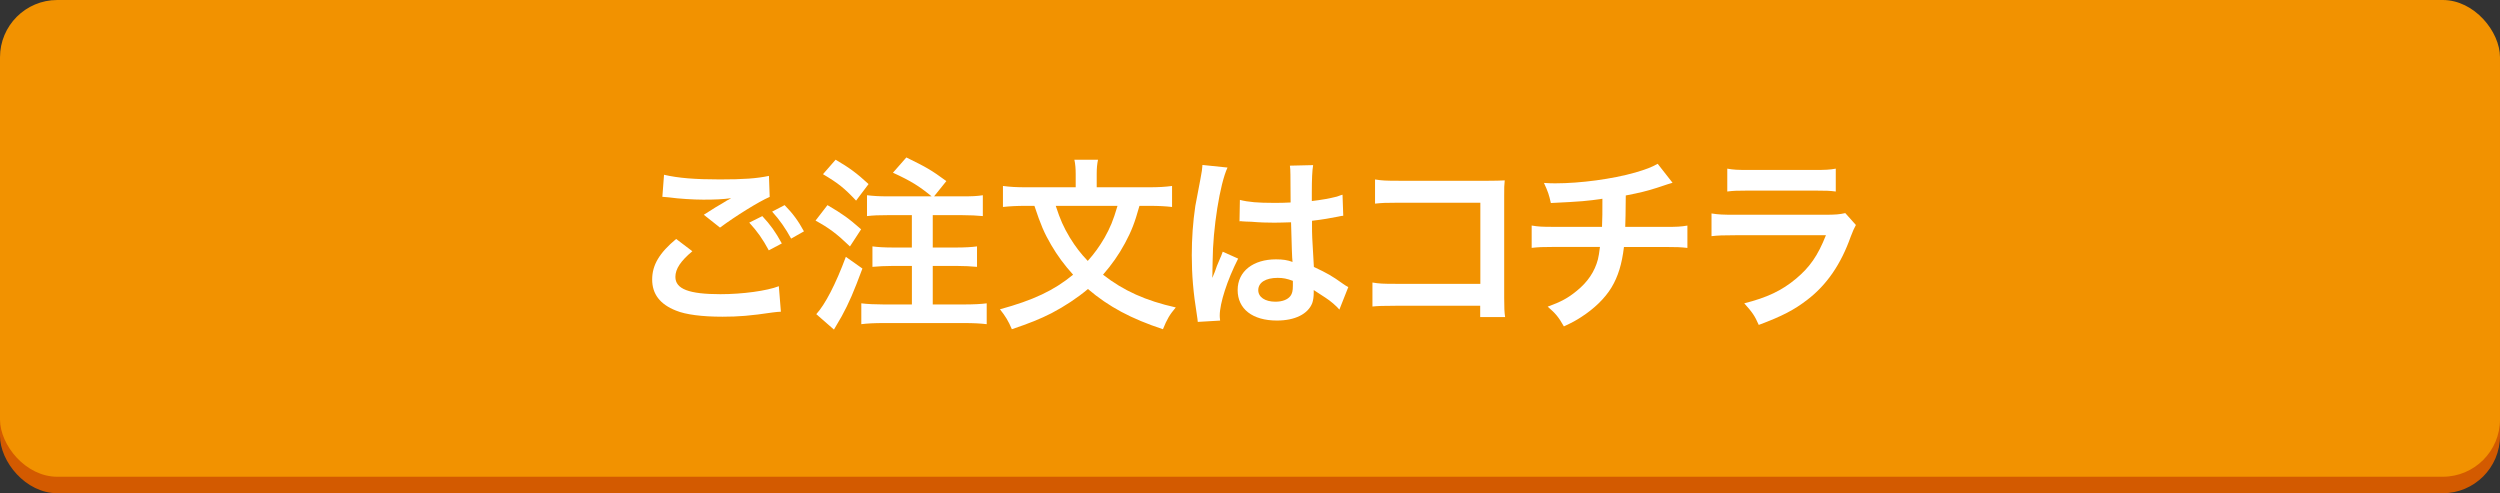
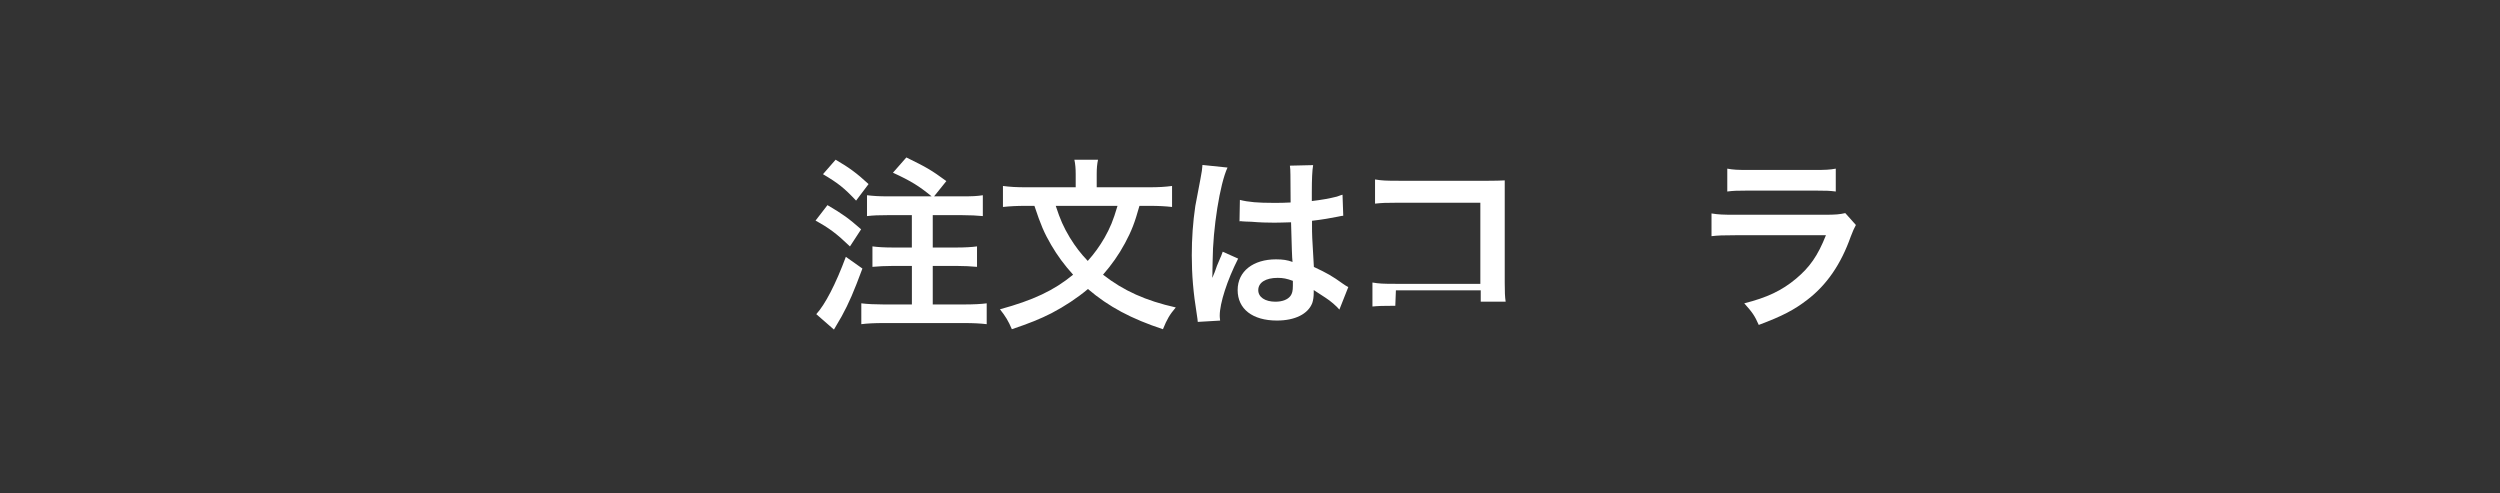
<svg xmlns="http://www.w3.org/2000/svg" id="design" width="645" height="127.25" viewBox="0 0 645 127.25">
  <rect x="0" y="0" width="645" height="127.25" fill="#333333" stroke="none" />
  <defs>
    <style>.cls-1{fill:#d35a00;}.cls-1,.cls-2,.cls-3{stroke-width:0px;}.cls-2{fill:#f29200;}.cls-3{fill:#fff;}</style>
  </defs>
-   <rect class="cls-1" y="4.25" width="645" height="123" rx="14.78" ry="14.78" />
-   <rect class="cls-2" width="645" height="123" rx="14.78" ry="14.78" />
-   <path class="cls-3" d="M178.62,64.82c-3.02,2.54-4.37,4.56-4.37,6.62,0,3.12,3.5,4.46,11.62,4.46,5.71,0,12-.86,15.07-2.06l.53,6.58c-.86.05-1.01.05-2.11.19-5.76.86-8.83,1.1-12.96,1.1-5.23,0-9.46-.53-12-1.58-4.13-1.63-6.14-4.27-6.14-8.02s1.87-6.86,6.19-10.46l4.18,3.17ZM171.32,45.09c3.7.86,7.97,1.2,14.4,1.2,6.1,0,9.5-.24,12.67-.91l.19,5.42c-2.88,1.25-8.79,4.94-12.82,7.92l-4.18-3.31c3.02-1.92,3.55-2.26,4.75-2.93.48-.29.62-.38,1.25-.77.38-.19.43-.19,1.06-.58-2.11.29-4.18.38-7.2.38-2.45,0-6.43-.24-8.78-.58-.58-.05-.91-.1-1.1-.1-.1,0-.34-.05-.67-.05l.43-5.71ZM196.67,55.75c2.11,2.26,3.41,4.08,5.04,7.06l-3.36,1.78c-1.58-2.93-2.93-4.85-5.04-7.15l3.36-1.68ZM204.11,61.56c-1.44-2.64-3.02-4.9-4.9-6.96l3.22-1.68c2.16,2.21,3.5,4.03,4.99,6.77l-3.31,1.87Z" />
  <path class="cls-3" d="M213.48,52.92c3.89,2.26,5.52,3.46,8.69,6.24l-2.88,4.42c-3.5-3.36-5.33-4.7-8.88-6.67l3.07-3.98ZM222.5,69.29c-2.21,5.95-3.46,8.88-5.33,12.29-.48.86-.77,1.34-1.34,2.3q-.38.62-.67,1.15l-4.56-3.98c2.26-2.45,5.04-7.78,7.63-14.79l4.27,3.02ZM215.59,41.2c3.6,2.11,5.47,3.5,8.5,6.29l-3.22,4.27c-3.02-3.22-4.56-4.46-8.54-6.82l3.26-3.74ZM240.36,50.66c-3.22-2.64-5.28-3.94-9.98-6.1l3.46-3.94c5.28,2.59,6.38,3.22,10.32,6.1l-3.17,3.94h7.2c2.64,0,3.84-.05,5.38-.29v5.38c-1.49-.14-3.26-.24-5.38-.24h-7.54v8.35h6.19c2.02,0,3.89-.1,5.23-.29v5.28c-1.49-.14-3.36-.24-5.23-.24h-6.19v9.94h8.21c2.21,0,4.32-.1,5.71-.29v5.38c-1.54-.19-3.46-.29-5.71-.29h-20.93c-2.26,0-4.27.1-5.71.29v-5.38c1.49.19,3.65.29,5.71.29h7.34v-9.94h-4.9c-1.92,0-3.79.1-5.28.24v-5.28c1.39.19,3.17.29,5.23.29h4.94v-8.35h-6.19c-2.45,0-3.65.05-5.38.24v-5.38c1.63.19,3.02.29,5.38.29h11.28Z" />
  <path class="cls-3" d="M293.98,53.11c-1.25,4.46-2.02,6.43-3.74,9.65-1.63,3.02-3.41,5.52-5.66,8.11,5.28,4.13,11.04,6.72,18.77,8.45-1.58,1.87-2.26,3.02-3.31,5.62-8.16-2.69-14.02-5.81-19.35-10.37-2.74,2.3-6,4.46-9.41,6.24-2.93,1.49-5.66,2.59-10.22,4.13-.86-2.06-1.68-3.41-3.07-5.14,8.59-2.35,13.92-4.85,18.87-8.93-2.3-2.54-4.03-4.9-5.66-7.68-1.82-3.12-2.69-5.18-4.32-10.08h-2.26c-2.26,0-4.13.1-5.86.29v-5.42c1.82.24,3.46.34,6,.34h12.77v-3.41c0-1.44-.1-2.59-.34-3.7h6.1c-.24,1.1-.34,2.26-.34,3.65v3.46h13.39c2.59,0,4.27-.1,6.05-.34v5.42c-1.73-.19-3.36-.29-5.86-.29h-2.54ZM272.38,53.11c1.2,3.65,1.97,5.38,3.65,8.21,1.49,2.4,2.78,4.08,4.61,6,1.68-1.87,3.07-3.79,4.37-6.05,1.44-2.59,2.16-4.27,3.31-8.16h-15.94Z" />
  <path class="cls-3" d="M309.02,83.02c-.05-.48-.05-.77-.24-1.87-.91-5.62-1.3-10.23-1.3-15.27,0-4.32.29-8.54.91-12.72q.24-1.44,1.3-6.86c.34-1.68.53-3.07.53-3.55v-.19l6.48.67c-1.97,4.18-3.79,15.75-3.84,24.1q-.05,1.73-.05,2.5v.77c0,.38,0,.48-.05,1.01h.05q.24-.53.58-1.39c.1-.34.34-.86.58-1.63q.43-1.01.91-2.16c.1-.14.14-.29.58-1.49l3.98,1.78c-2.83,5.57-4.75,11.52-4.75,14.69,0,.34,0,.38.1,1.3l-5.76.34ZM319.87,51.57c2.26.58,4.75.77,8.69.77,1.68,0,2.74,0,4.42-.1,0-2.83-.05-5.23-.05-7.2,0-1.06-.05-1.78-.14-2.3l6-.14c-.24,1.34-.34,3.65-.34,7.06v2.21c2.5-.29,4.61-.67,6.48-1.15q.29-.1,1.06-.38l.38-.1.19,5.42c-.48.05-.53.05-1.39.24-1.63.34-4.13.77-6.67,1.06v1.06c0,2.69,0,2.78.48,10.85,3.46,1.63,4.66,2.3,7.54,4.37.62.43.86.58,1.34.82l-2.3,5.81c-.82-.96-2.26-2.21-3.6-3.07-1.63-1.06-2.74-1.78-3.02-1.97v.67c0,1.06-.14,2.02-.38,2.69-1.1,2.83-4.46,4.51-9.12,4.51-6.29,0-10.13-2.98-10.13-7.87s4.08-7.92,9.89-7.92c1.78,0,2.98.19,4.27.67-.14-1.2-.19-3.55-.38-10.23-1.92.05-3.07.1-4.32.1-1.78,0-3.7-.05-5.95-.24-.67,0-1.2-.05-1.44-.05-.43-.05-.72-.05-.82-.05-.24-.05-.38-.05-.48-.05-.05,0-.14,0-.29.05l.1-5.52ZM329.62,71.69c-3.07,0-4.99,1.2-4.99,3.17,0,1.78,1.73,2.98,4.42,2.98,1.78,0,3.17-.53,3.89-1.49.43-.58.62-1.3.62-2.59v-1.3c-1.58-.58-2.5-.77-3.94-.77Z" />
-   <path class="cls-3" d="M359.99,78.89c-3.31,0-4.46.05-5.9.19v-6.19c1.78.29,2.64.34,6,.34h21.84v-20.93h-21.03c-3.41,0-4.42.05-6.14.24v-6.24c1.78.29,2.69.34,6.19.34h23.09q2.5,0,4.18-.1c-.14,1.3-.14,1.78-.14,3.98v26.35c0,2.4.05,3.74.24,4.94h-6.43v-2.93h-21.89Z" />
-   <path class="cls-3" d="M431.5,47.16q-.58.14-4.03,1.3c-2.74.86-4.27,1.25-8.02,1.97q-.05,6.48-.14,8.11h10.18c3.26,0,4.08-.05,5.86-.34v5.76c-1.78-.19-2.69-.24-5.76-.24h-10.61c-.53,4.46-1.54,7.68-3.22,10.46-1.68,2.78-4.46,5.47-7.82,7.63-1.34.86-2.26,1.39-4.46,2.4-1.39-2.45-2.16-3.36-4.18-5.09,3.46-1.25,5.28-2.26,7.44-4.03,2.88-2.3,4.7-5.04,5.52-8.16.19-.82.34-1.63.53-3.22h-11.86c-3.07,0-3.98.05-5.76.24v-5.76c1.78.29,2.59.34,5.86.34h12.29c.1-2.02.1-3.89.1-7.25-3.89.58-5.38.72-13.3,1.1-.48-2.16-.72-2.88-1.78-5.18,1.49.1,2.26.1,2.98.1,6.43,0,14.64-1.1,20.55-2.78,2.78-.82,4.18-1.34,5.81-2.26l3.84,4.9Z" />
+   <path class="cls-3" d="M359.99,78.89c-3.31,0-4.46.05-5.9.19v-6.19c1.78.29,2.64.34,6,.34h21.84v-20.93h-21.03c-3.41,0-4.42.05-6.14.24v-6.24c1.78.29,2.69.34,6.19.34h23.09q2.5,0,4.18-.1v26.35c0,2.4.05,3.74.24,4.94h-6.43v-2.93h-21.89Z" />
  <path class="cls-3" d="M478.82,58.05c-.48.86-.77,1.54-1.34,3.02-2.5,7.06-6.14,12.39-11.14,16.23-3.41,2.64-6.53,4.27-12.58,6.53-1.06-2.4-1.63-3.22-3.74-5.57,5.86-1.49,9.65-3.26,13.34-6.34,3.55-2.98,5.62-5.9,7.73-11.23h-23.38c-3.22,0-4.42.05-6.14.24v-5.86c1.82.29,2.88.34,6.24.34h22.85c2.98,0,3.94-.1,5.42-.43l2.74,3.07ZM445.64,43.51c1.58.29,2.59.34,5.62.34h16.75c3.02,0,4.03-.05,5.62-.34v5.9c-1.49-.19-2.4-.24-5.52-.24h-16.95c-3.12,0-4.03.05-5.52.24v-5.9Z" />
</svg>